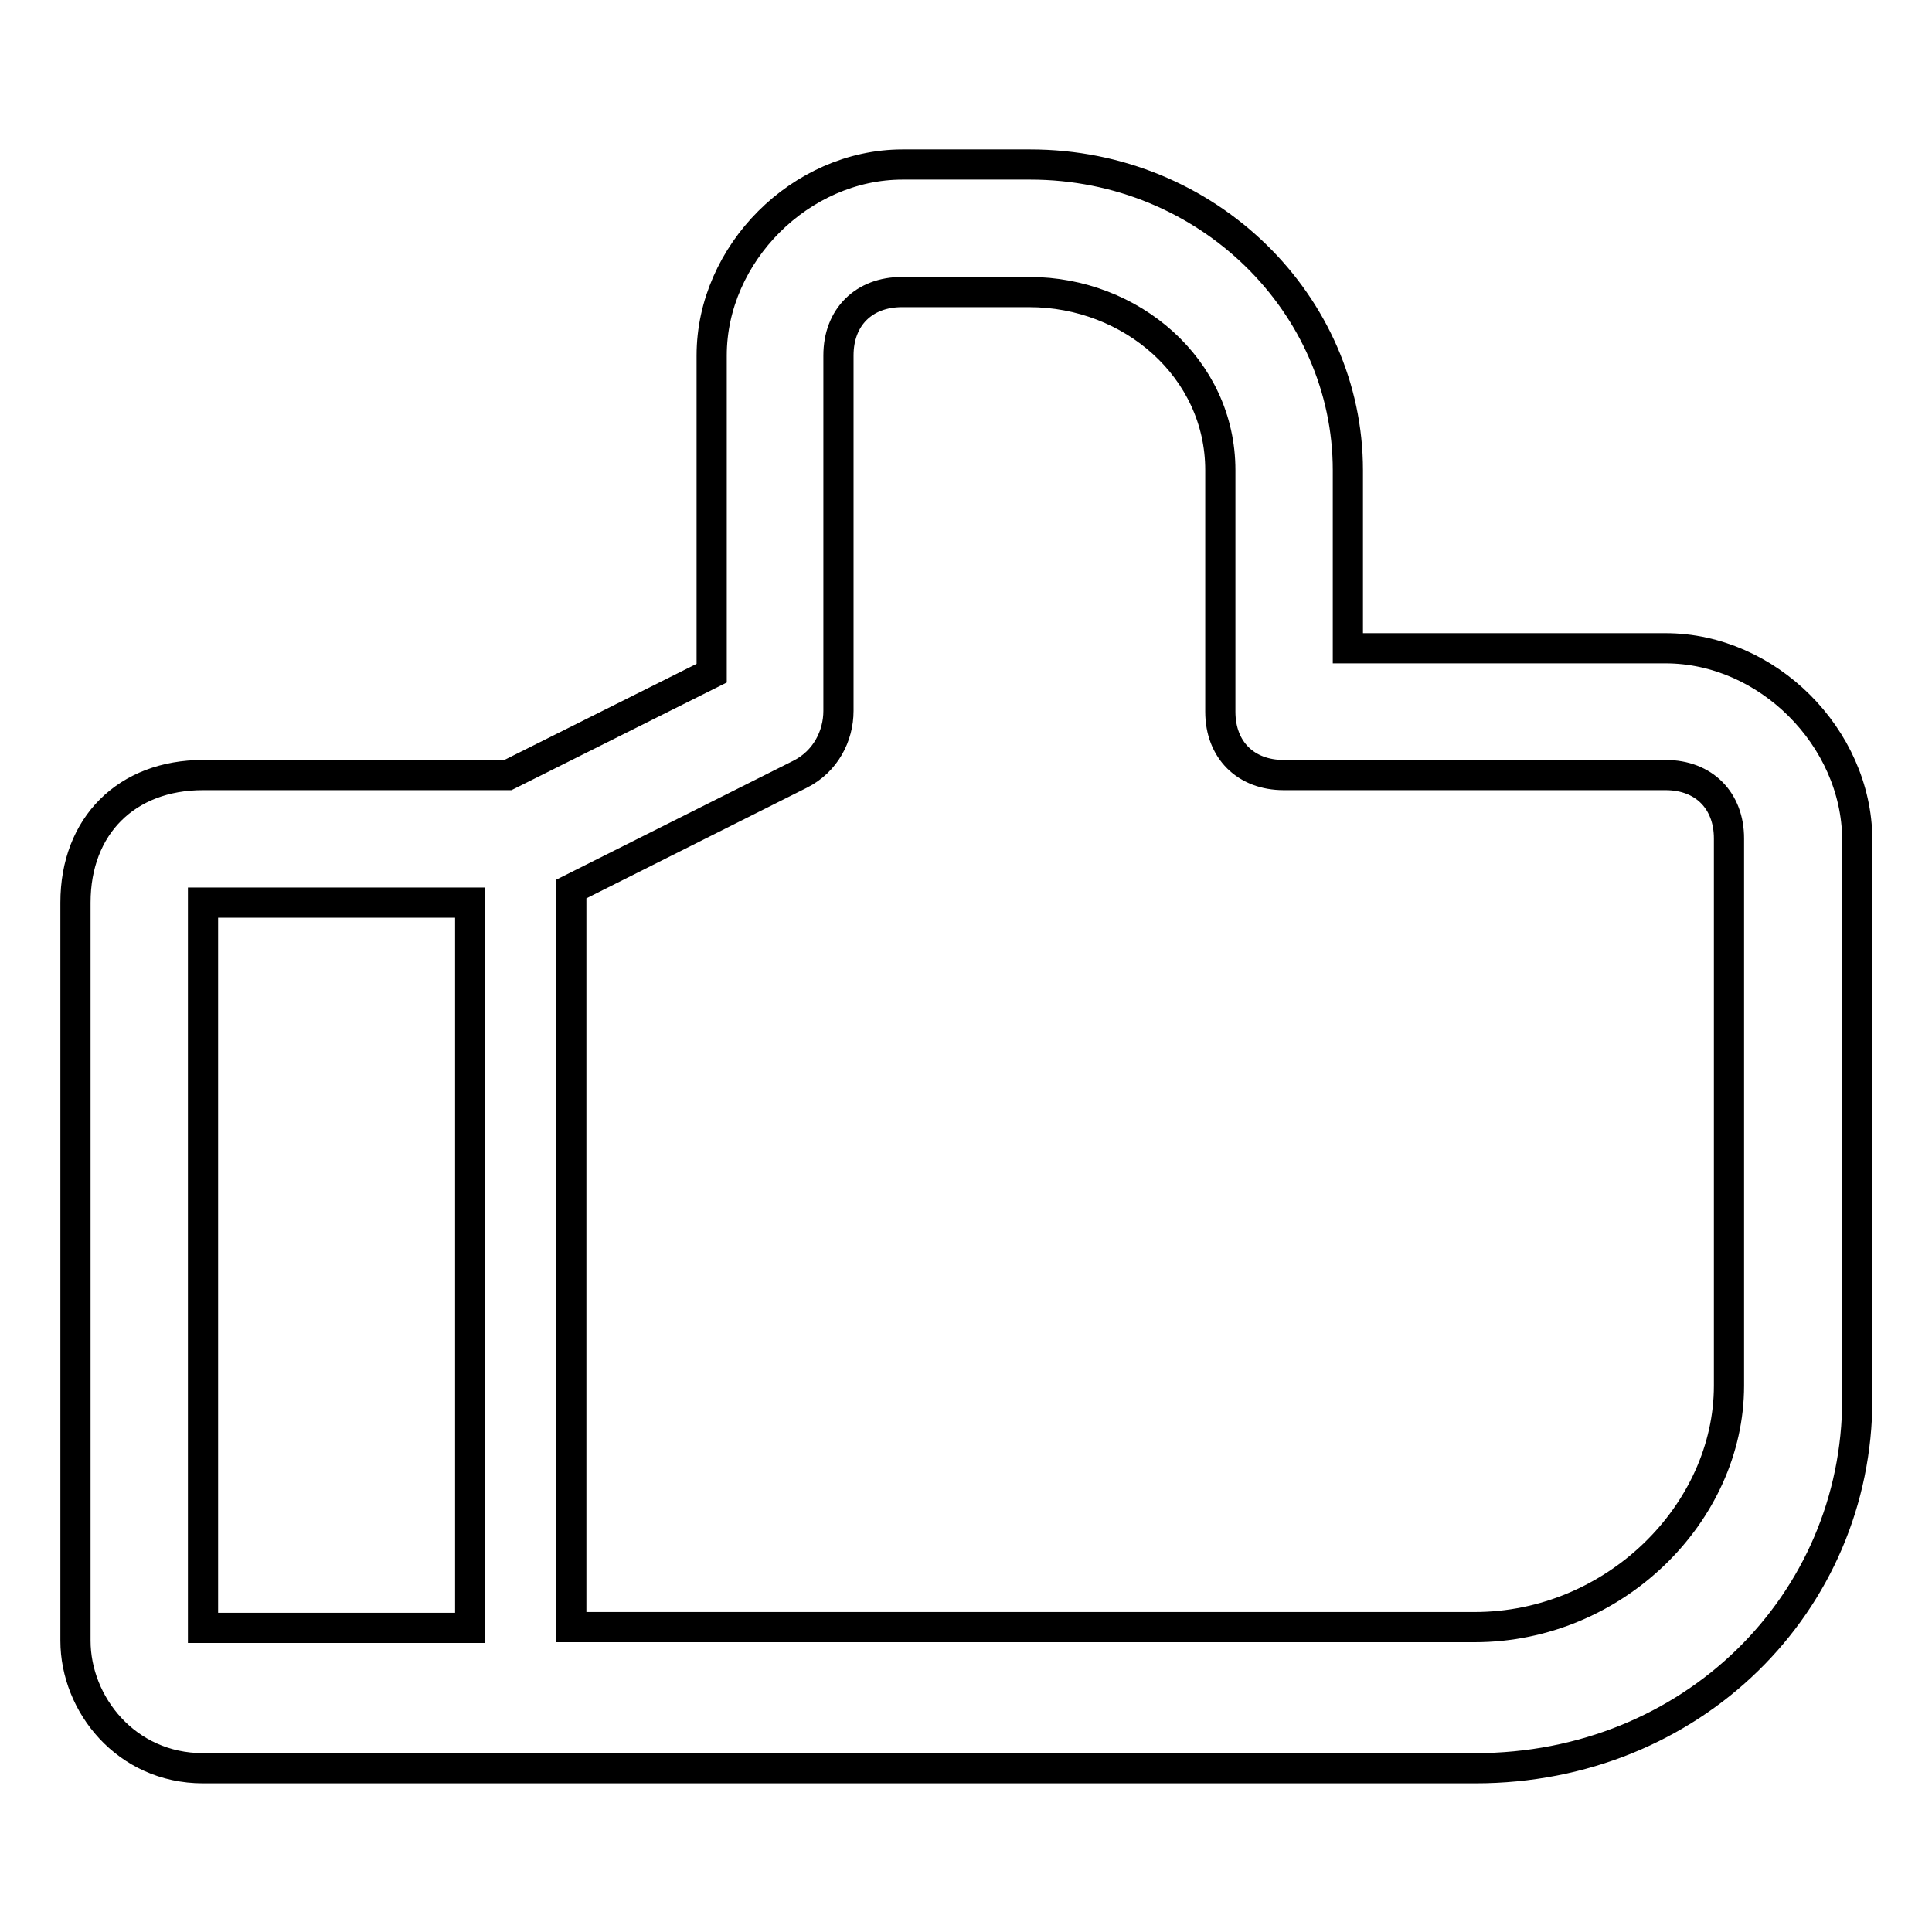
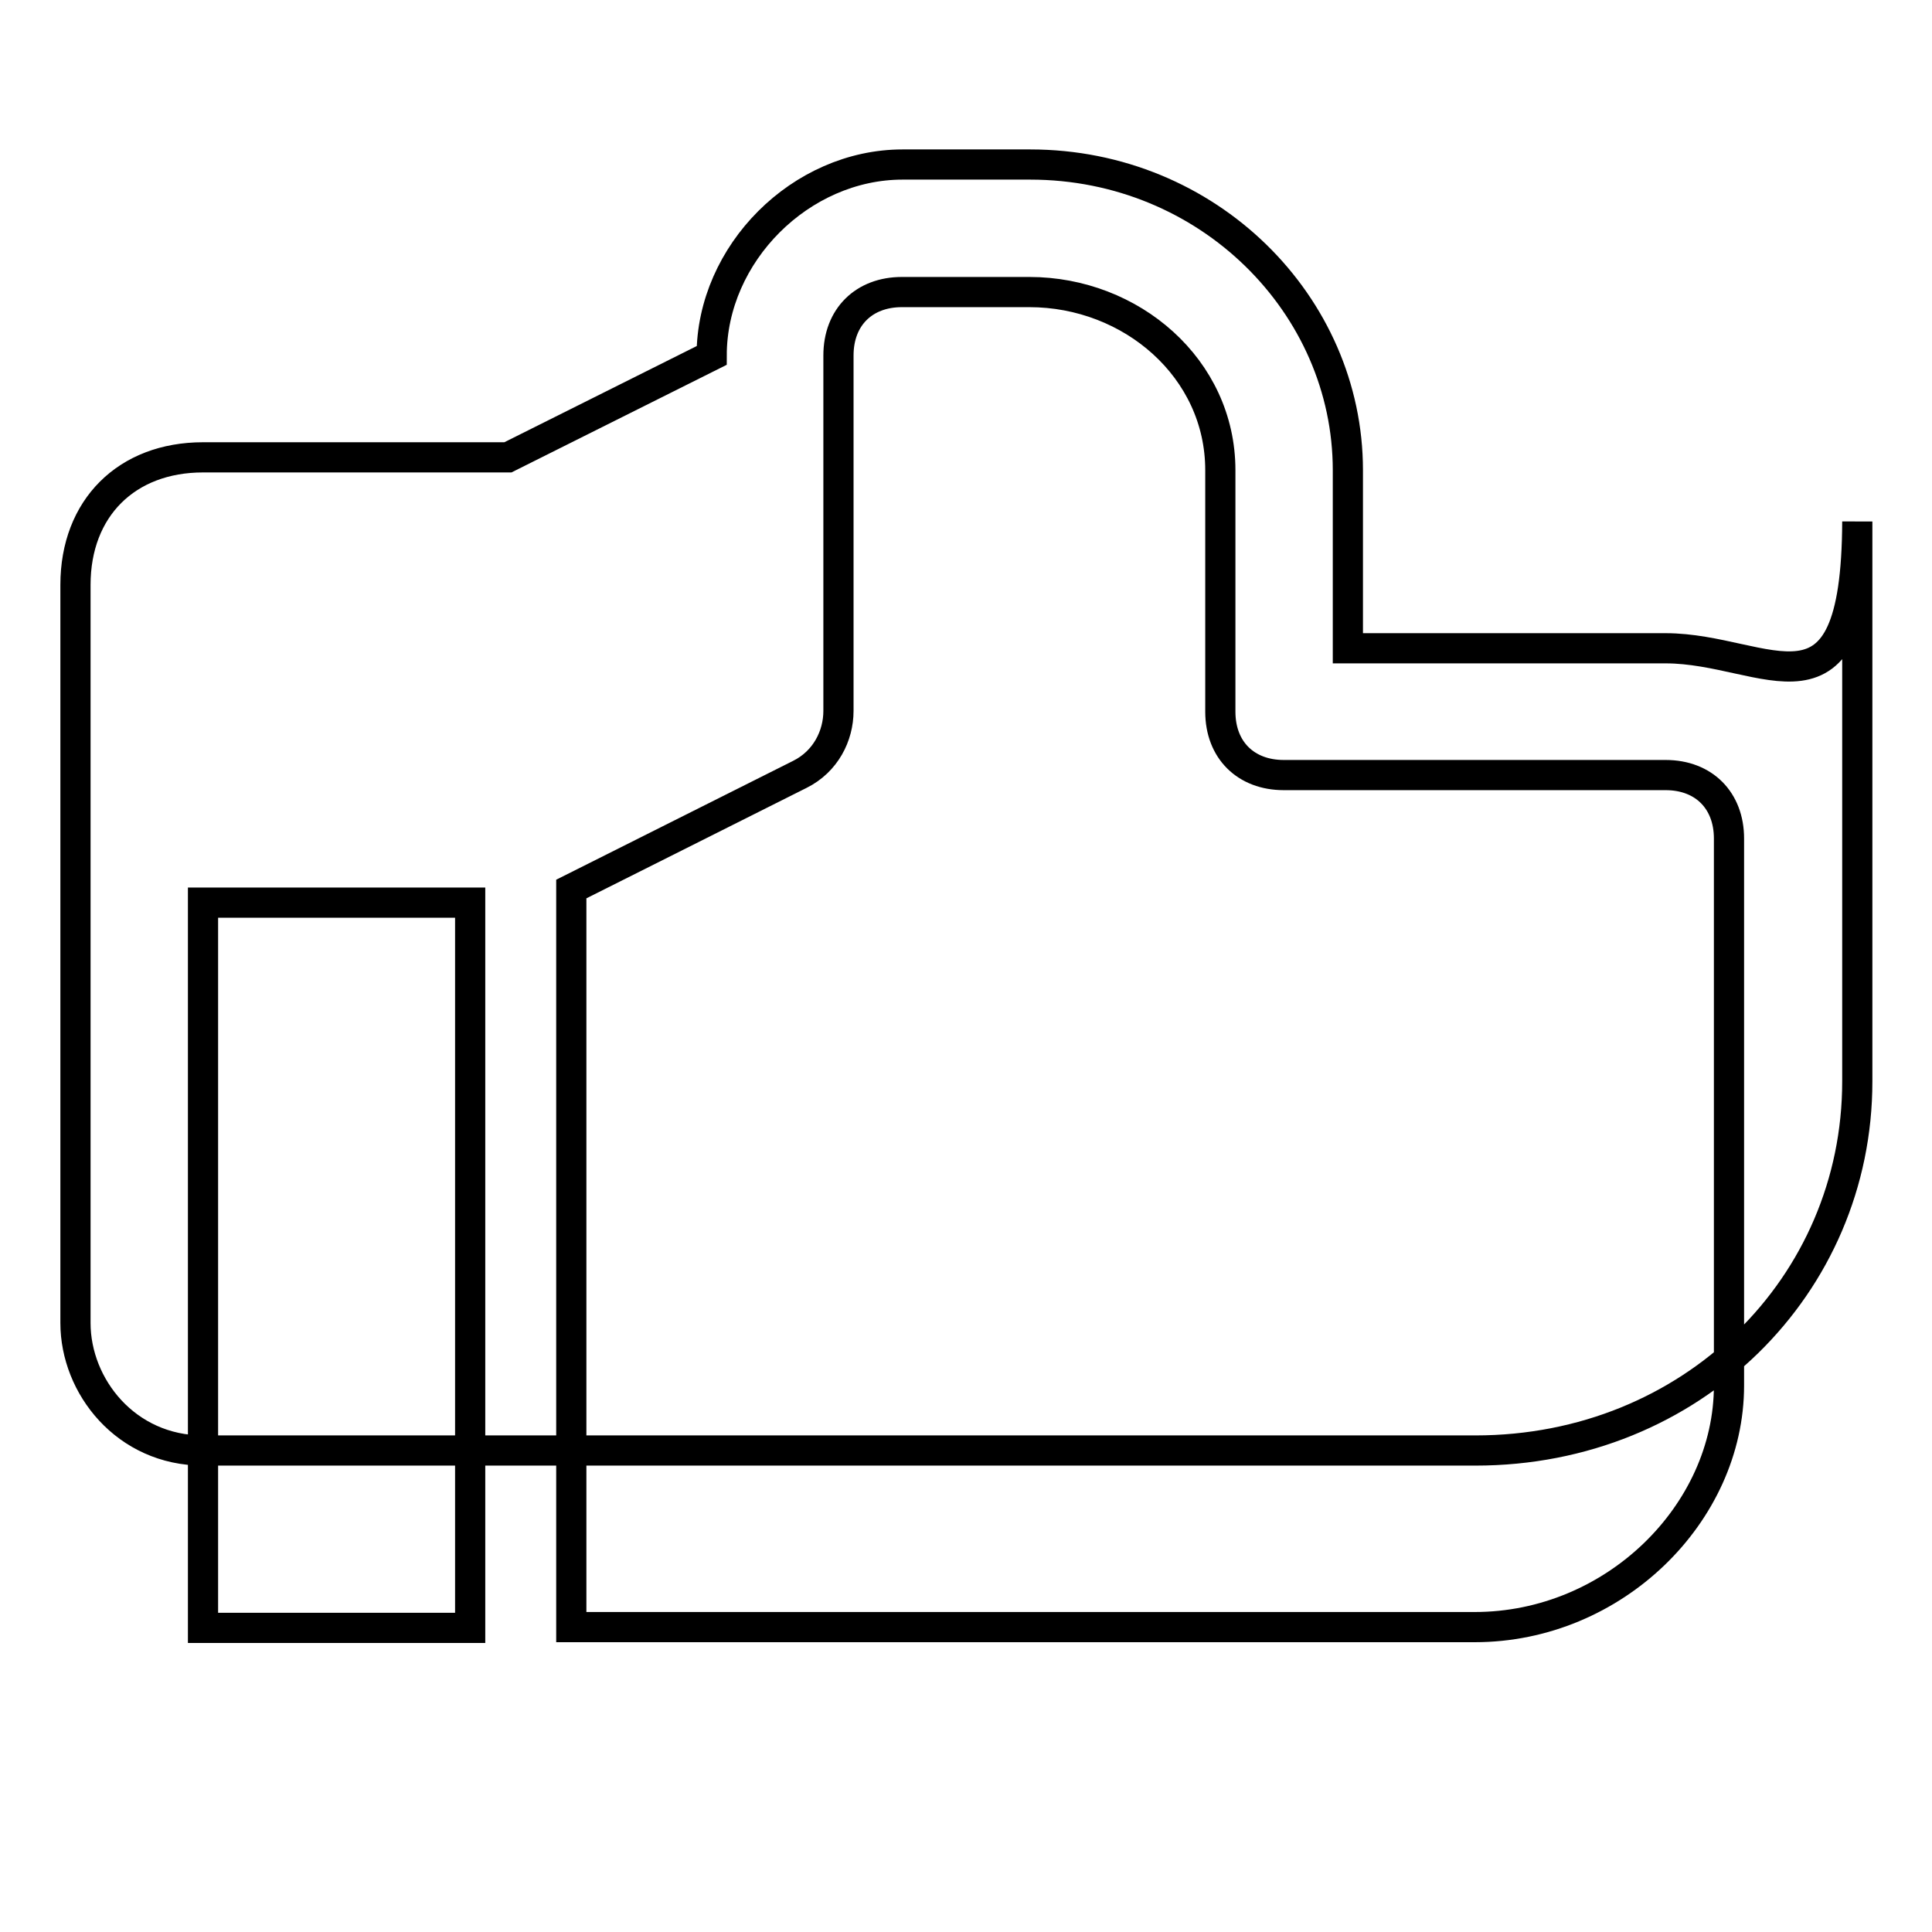
<svg xmlns="http://www.w3.org/2000/svg" version="1.1" x="0px" y="0px" viewBox="0 0 256 256" enable-background="new 0 0 256 256" xml:space="preserve">
  <g>
-     <path stroke-width="4" fill-opacity="0" stroke="#000000" d="M220.7,85.9h-42.1V62.3c0-21.9-18.5-40.5-42.1-40.5h-16.9c-13.5,0-25.3,11.8-25.3,25.3v42.1l-27,13.5H26.9 c-10.1,0-16.9,6.7-16.9,16.9v97.8c0,8.4,6.7,16.9,16.9,16.9h168.6c28.7,0,50.6-21.9,50.6-48.9v-74.2 C246,97.7,234.2,85.9,220.7,85.9z M26.9,126.3v-6.7h35.4v96.1H26.9V126.3z M229.1,183.6c0,16.9-15.2,32-33.7,32H75.7v-97.8 l30.3-15.2c3.4-1.7,5.1-5.1,5.1-8.4V47.1c0-5.1,3.4-8.4,8.4-8.4h16.9c13.5,0,25.3,10.1,25.3,23.6v32c0,5.1,3.4,8.4,8.4,8.4h50.6 c5.1,0,8.4,3.4,8.4,8.4V183.6z" />
+     <path stroke-width="4" fill-opacity="0" stroke="#000000" d="M220.7,85.9h-42.1V62.3c0-21.9-18.5-40.5-42.1-40.5h-16.9c-13.5,0-25.3,11.8-25.3,25.3l-27,13.5H26.9 c-10.1,0-16.9,6.7-16.9,16.9v97.8c0,8.4,6.7,16.9,16.9,16.9h168.6c28.7,0,50.6-21.9,50.6-48.9v-74.2 C246,97.7,234.2,85.9,220.7,85.9z M26.9,126.3v-6.7h35.4v96.1H26.9V126.3z M229.1,183.6c0,16.9-15.2,32-33.7,32H75.7v-97.8 l30.3-15.2c3.4-1.7,5.1-5.1,5.1-8.4V47.1c0-5.1,3.4-8.4,8.4-8.4h16.9c13.5,0,25.3,10.1,25.3,23.6v32c0,5.1,3.4,8.4,8.4,8.4h50.6 c5.1,0,8.4,3.4,8.4,8.4V183.6z" />
  </g>
</svg>